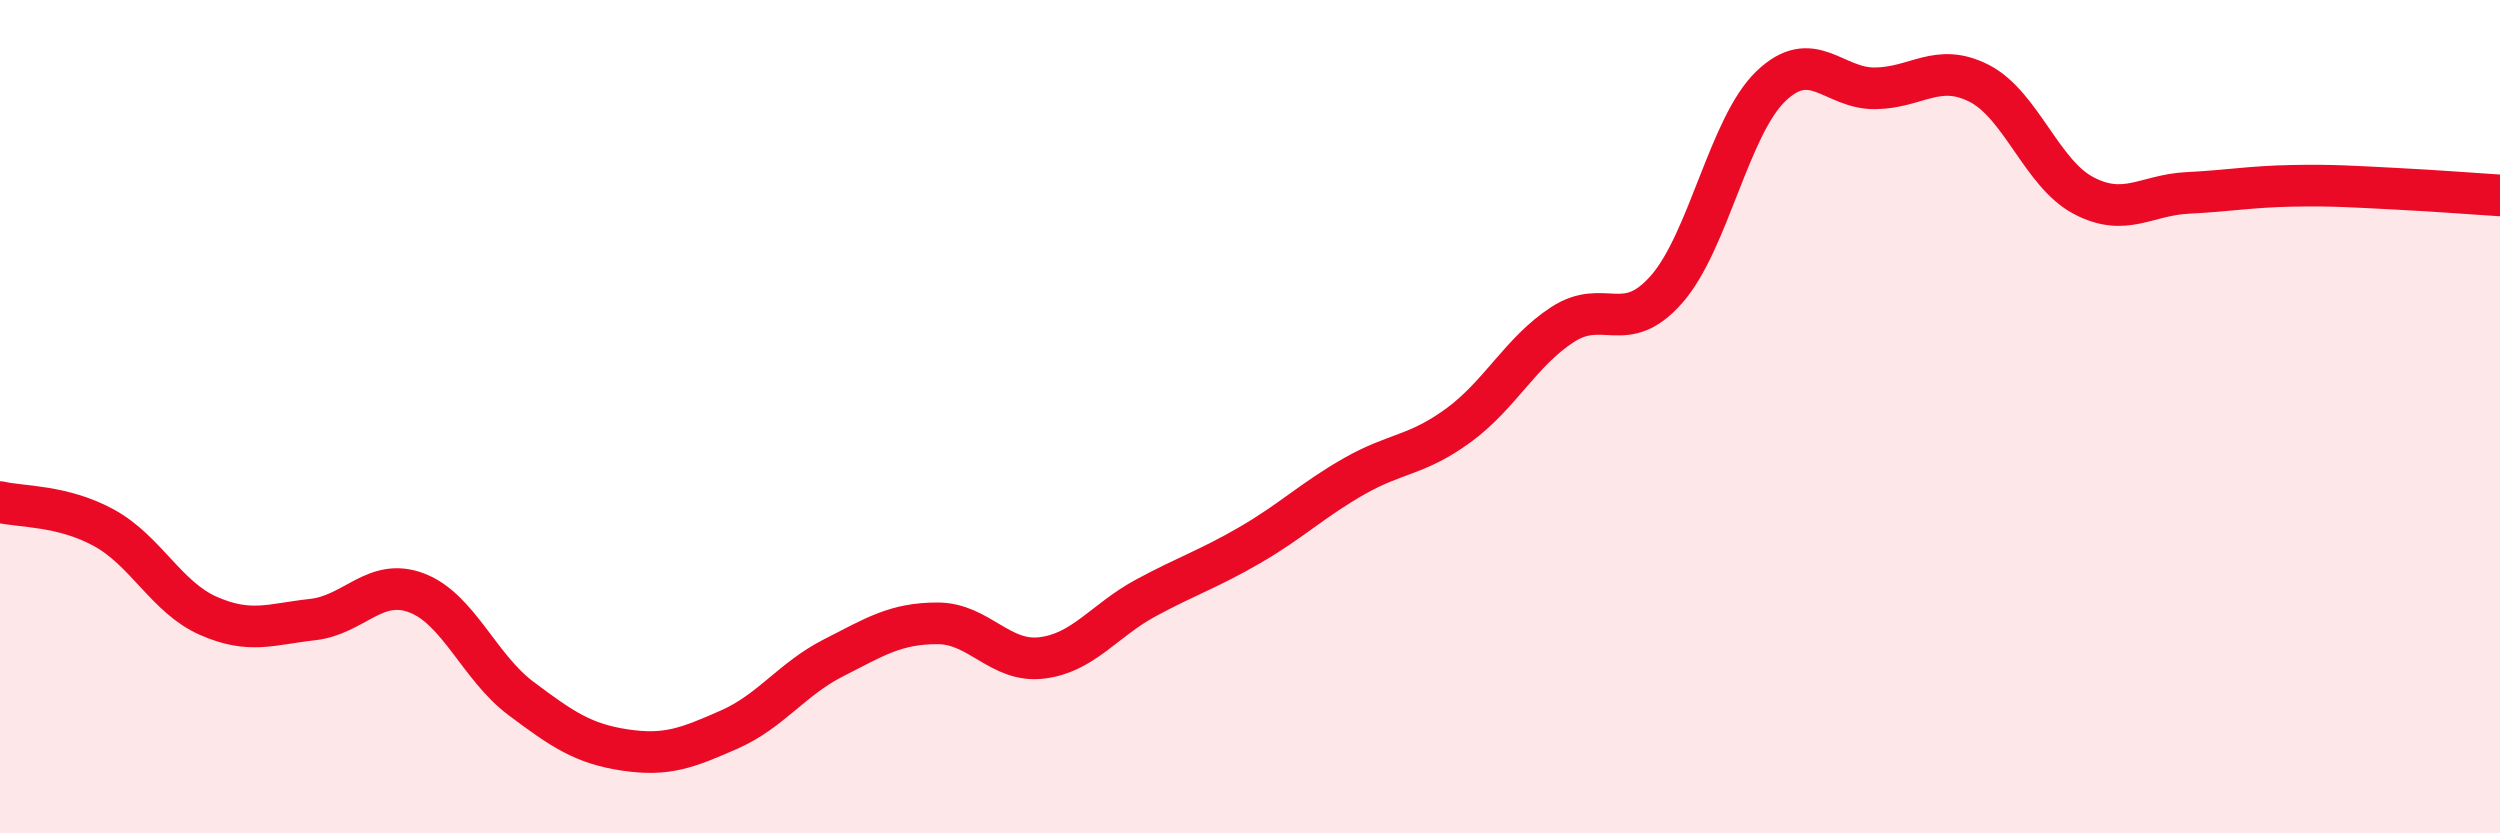
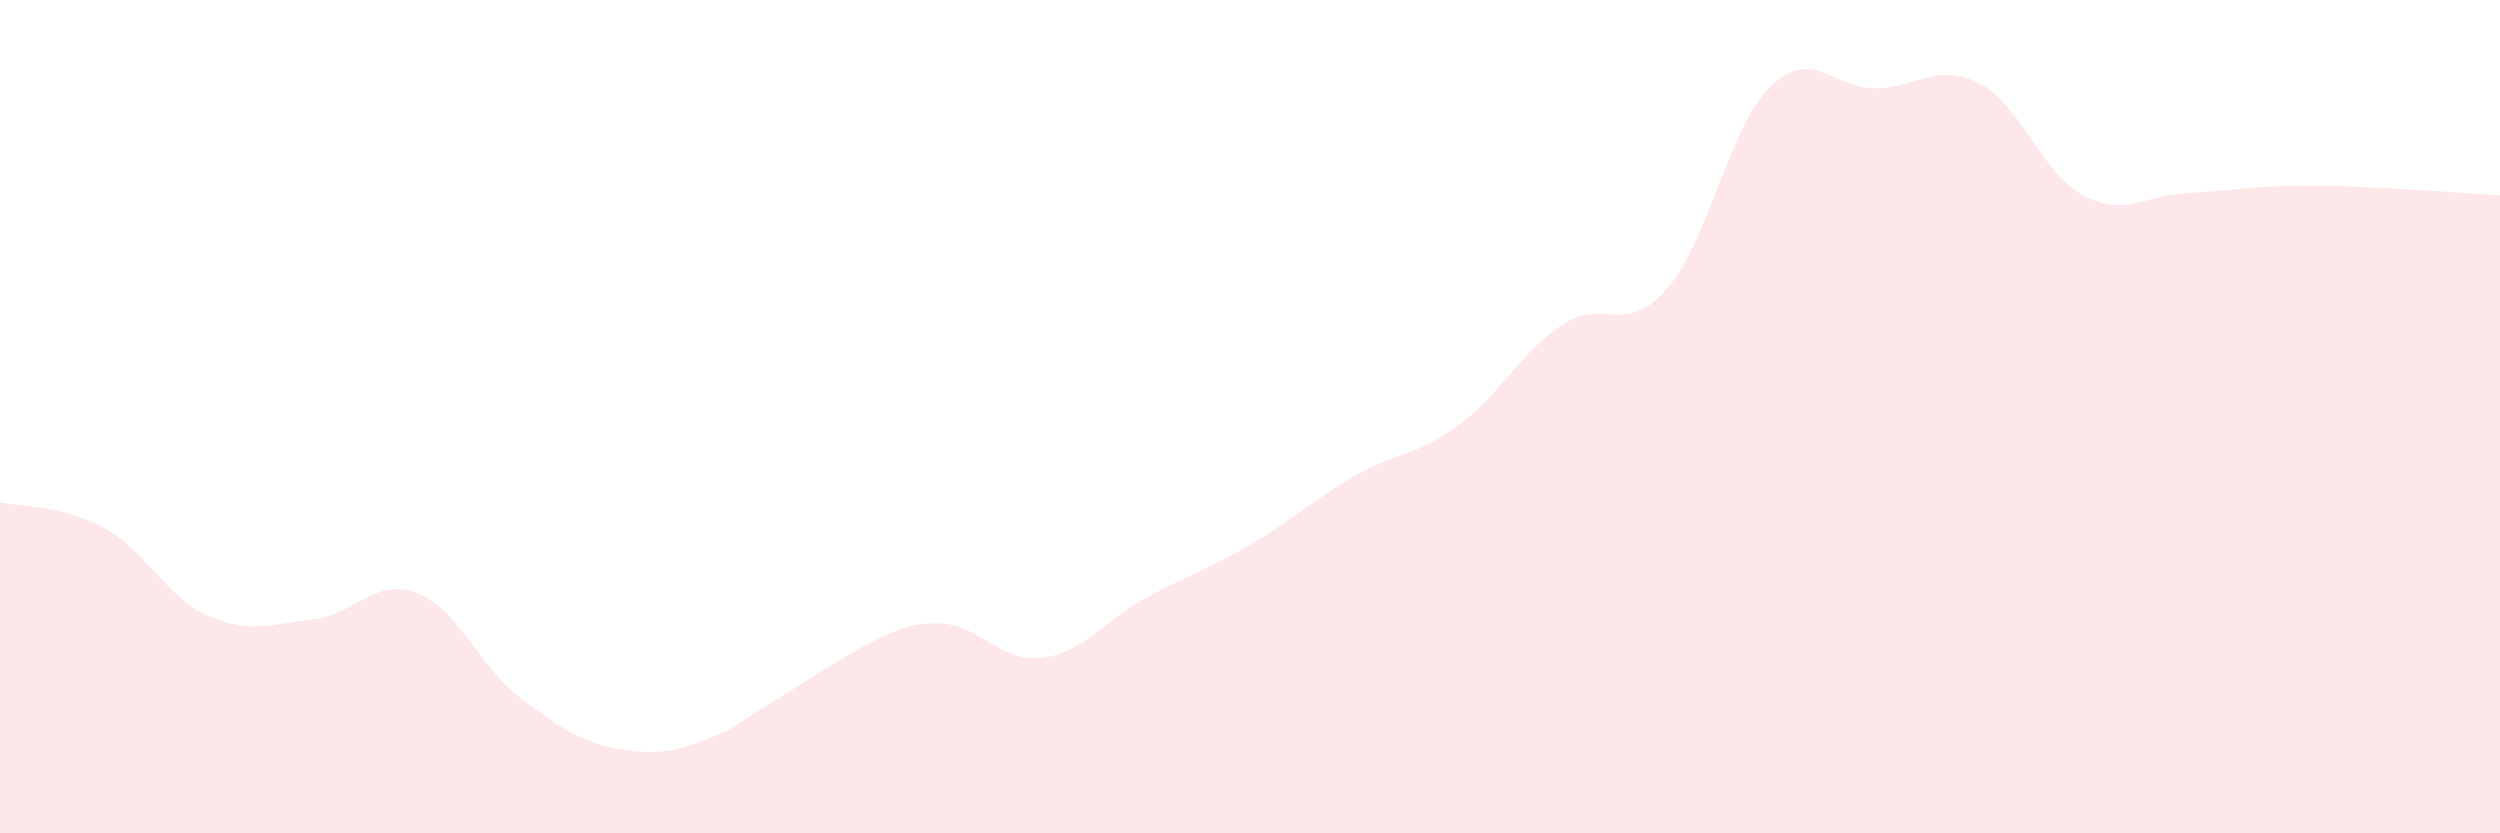
<svg xmlns="http://www.w3.org/2000/svg" width="60" height="20" viewBox="0 0 60 20">
-   <path d="M 0,12.05 C 0.5,12.17 1.5,12.12 2.5,12.67 C 3.5,13.22 4,14.34 5,14.78 C 6,15.22 6.5,14.98 7.5,14.87 C 8.5,14.76 9,13.85 10,14.23 C 11,14.61 11.5,16.01 12.5,16.76 C 13.5,17.51 14,17.85 15,18 C 16,18.15 16.5,17.95 17.5,17.51 C 18.5,17.07 19,16.3 20,15.79 C 21,15.28 21.5,14.96 22.5,14.96 C 23.5,14.96 24,15.91 25,15.79 C 26,15.67 26.5,14.89 27.5,14.35 C 28.5,13.81 29,13.66 30,13.08 C 31,12.5 31.5,12 32.5,11.43 C 33.5,10.86 34,10.94 35,10.21 C 36,9.48 36.5,8.44 37.5,7.79 C 38.5,7.14 39,8.08 40,6.94 C 41,5.8 41.5,3.03 42.5,2.07 C 43.5,1.11 44,2.13 45,2.12 C 46,2.11 46.5,1.49 47.5,2 C 48.5,2.51 49,4.16 50,4.69 C 51,5.22 51.5,4.68 52.5,4.63 C 53.5,4.58 54,4.48 55,4.46 C 56,4.44 56.5,4.48 57.5,4.53 C 58.5,4.58 59.5,4.66 60,4.69L60 20L0 20Z" fill="#EB0A25" opacity="0.1" stroke-linecap="round" stroke-linejoin="round" />
-   <path d="M 0,12.05 C 0.5,12.17 1.5,12.12 2.5,12.67 C 3.5,13.22 4,14.34 5,14.78 C 6,15.22 6.5,14.98 7.5,14.87 C 8.5,14.76 9,13.85 10,14.23 C 11,14.61 11.5,16.01 12.5,16.76 C 13.5,17.51 14,17.85 15,18 C 16,18.15 16.5,17.95 17.5,17.51 C 18.5,17.07 19,16.3 20,15.79 C 21,15.28 21.5,14.96 22.5,14.96 C 23.5,14.96 24,15.91 25,15.79 C 26,15.67 26.5,14.89 27.5,14.35 C 28.5,13.81 29,13.66 30,13.08 C 31,12.5 31.5,12 32.5,11.43 C 33.5,10.86 34,10.94 35,10.21 C 36,9.48 36.5,8.44 37.5,7.79 C 38.5,7.14 39,8.08 40,6.94 C 41,5.8 41.5,3.03 42.5,2.07 C 43.5,1.11 44,2.13 45,2.12 C 46,2.11 46.5,1.49 47.5,2 C 48.5,2.51 49,4.16 50,4.69 C 51,5.22 51.5,4.68 52.5,4.63 C 53.5,4.58 54,4.48 55,4.46 C 56,4.44 56.5,4.48 57.5,4.53 C 58.5,4.58 59.5,4.66 60,4.69" stroke="#EB0A25" stroke-width="1" fill="none" stroke-linecap="round" stroke-linejoin="round" />
+   <path d="M 0,12.05 C 0.5,12.17 1.5,12.12 2.5,12.67 C 3.5,13.22 4,14.34 5,14.78 C 6,15.22 6.5,14.98 7.5,14.87 C 8.5,14.76 9,13.85 10,14.23 C 11,14.61 11.5,16.01 12.5,16.76 C 13.5,17.51 14,17.85 15,18 C 16,18.15 16.5,17.95 17.5,17.51 C 21,15.28 21.5,14.96 22.5,14.96 C 23.5,14.96 24,15.91 25,15.79 C 26,15.67 26.5,14.89 27.5,14.35 C 28.5,13.81 29,13.66 30,13.08 C 31,12.5 31.5,12 32.5,11.43 C 33.5,10.86 34,10.94 35,10.21 C 36,9.48 36.5,8.44 37.5,7.79 C 38.5,7.14 39,8.08 40,6.94 C 41,5.8 41.5,3.03 42.5,2.07 C 43.5,1.11 44,2.13 45,2.12 C 46,2.11 46.5,1.49 47.5,2 C 48.5,2.51 49,4.16 50,4.69 C 51,5.22 51.5,4.68 52.5,4.63 C 53.5,4.58 54,4.48 55,4.46 C 56,4.44 56.5,4.48 57.5,4.53 C 58.5,4.58 59.5,4.66 60,4.69L60 20L0 20Z" fill="#EB0A25" opacity="0.1" stroke-linecap="round" stroke-linejoin="round" />
</svg>